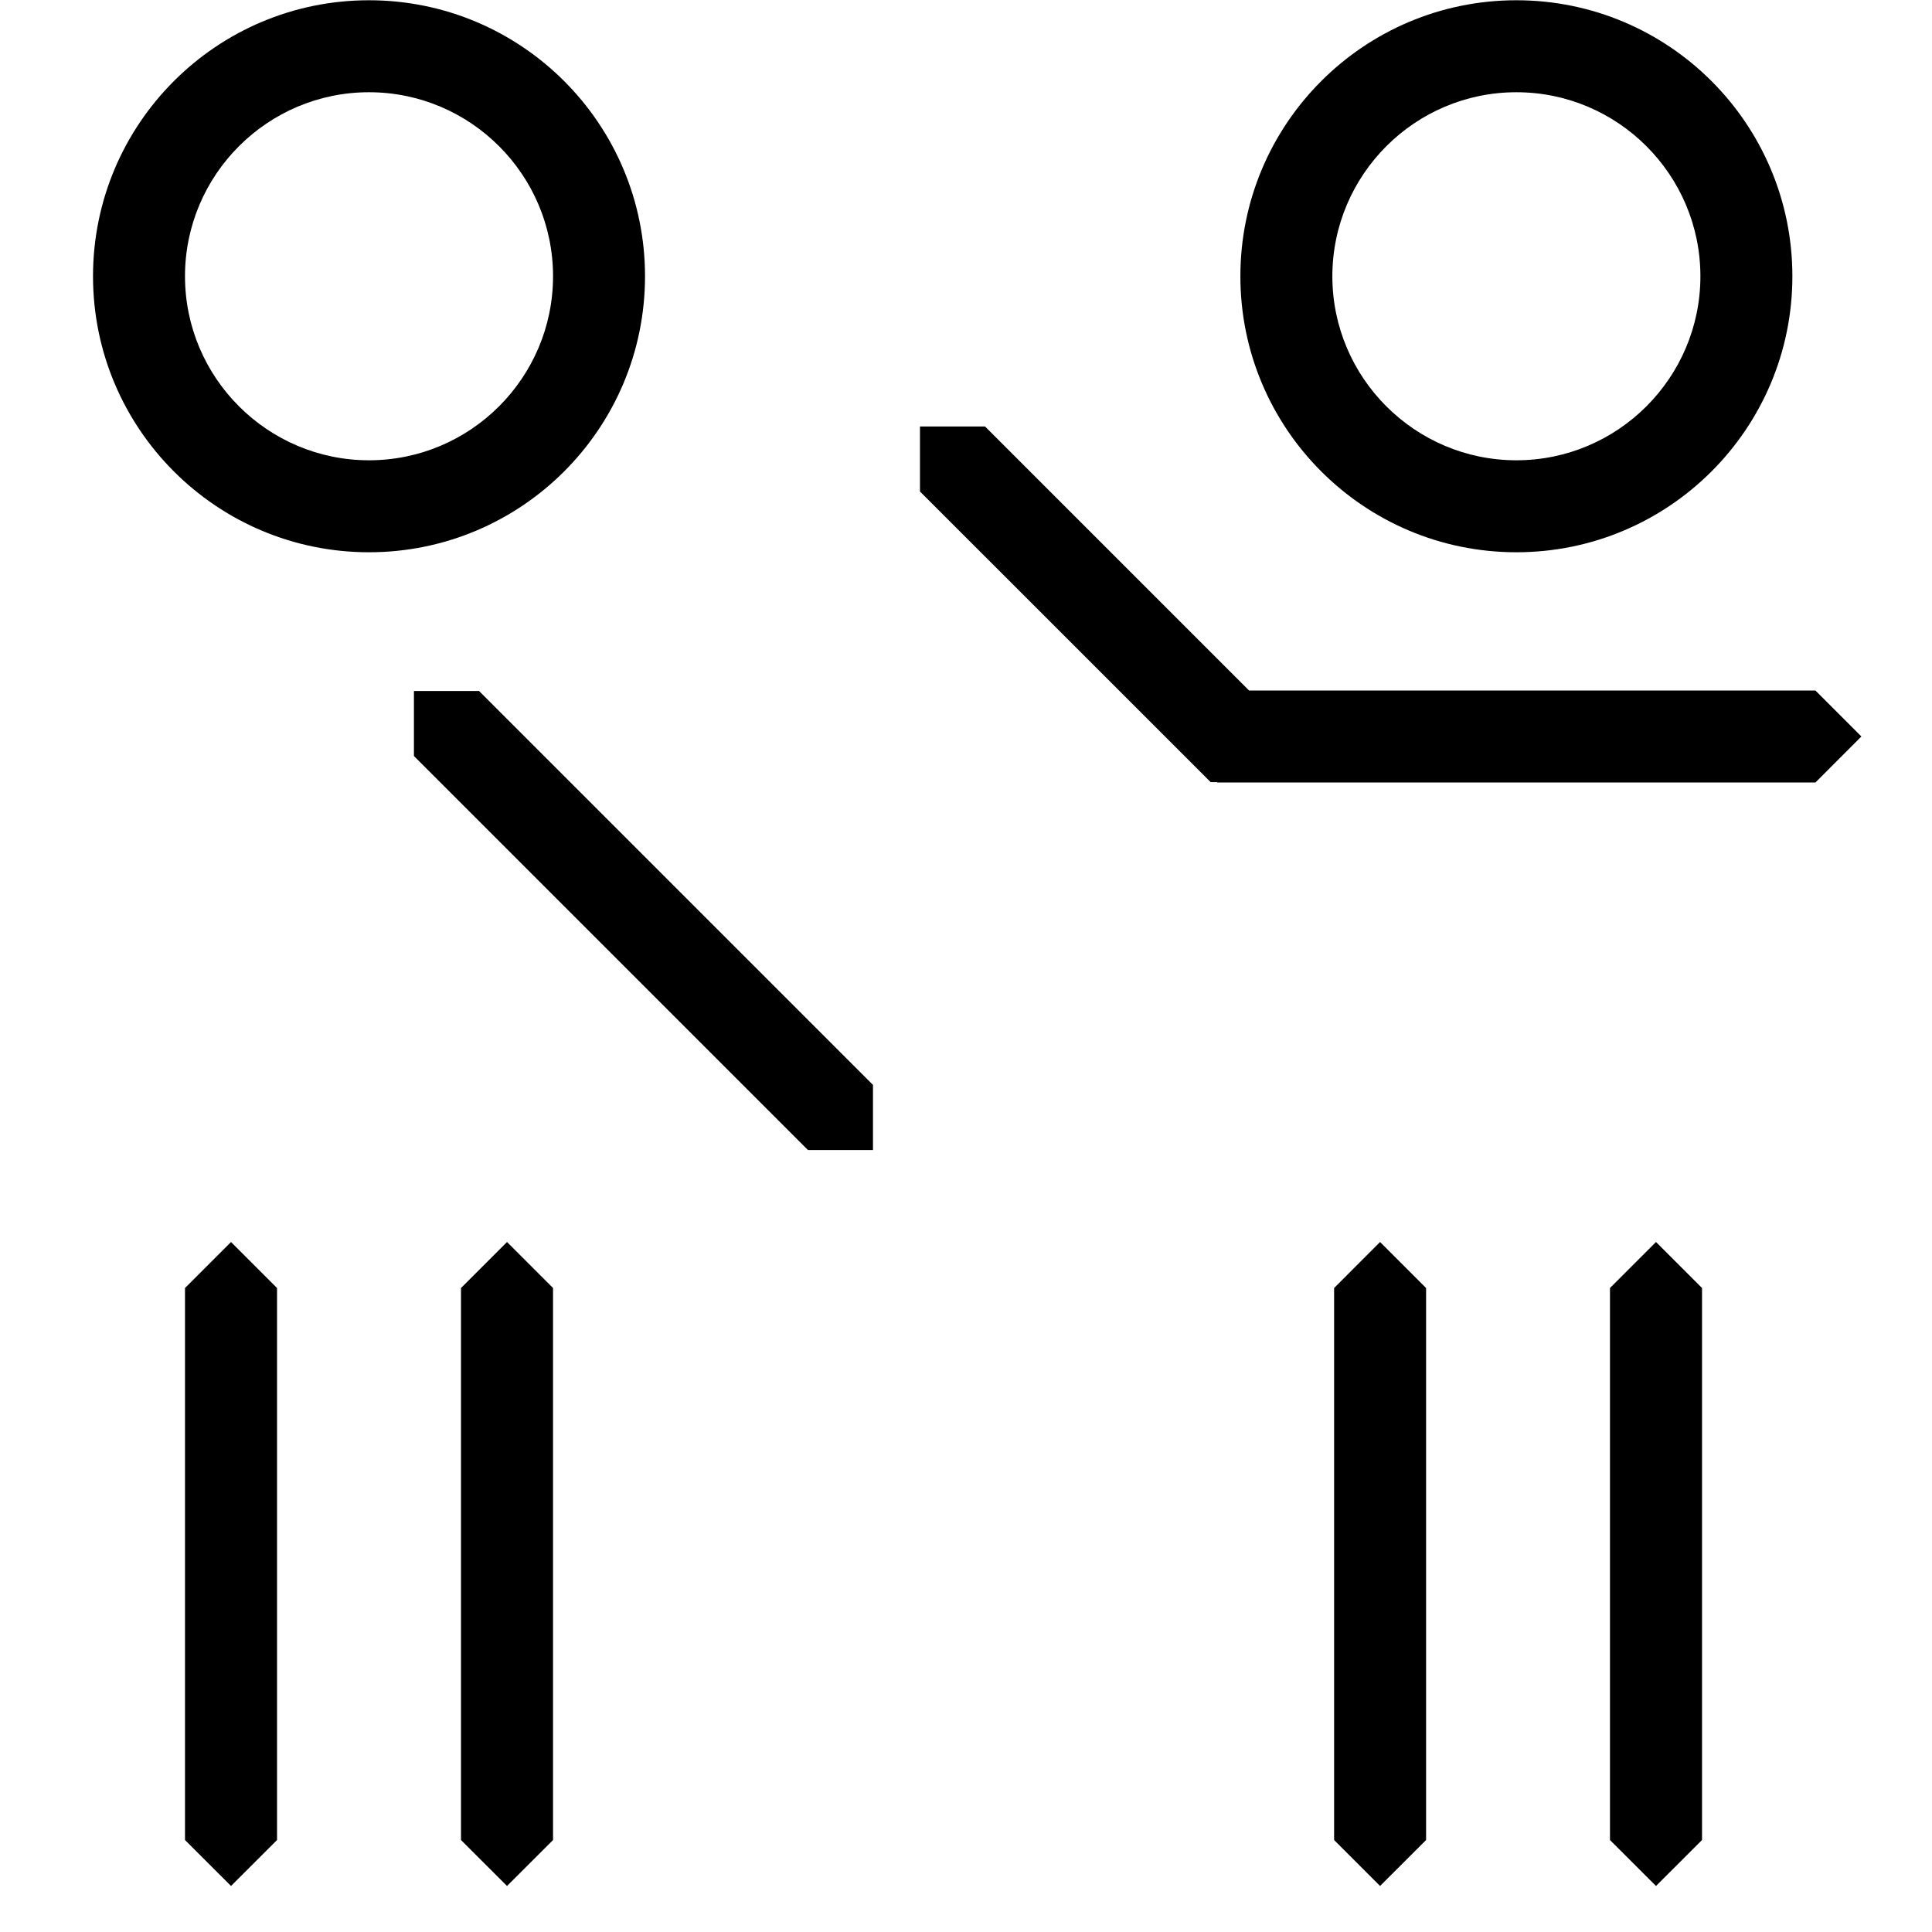
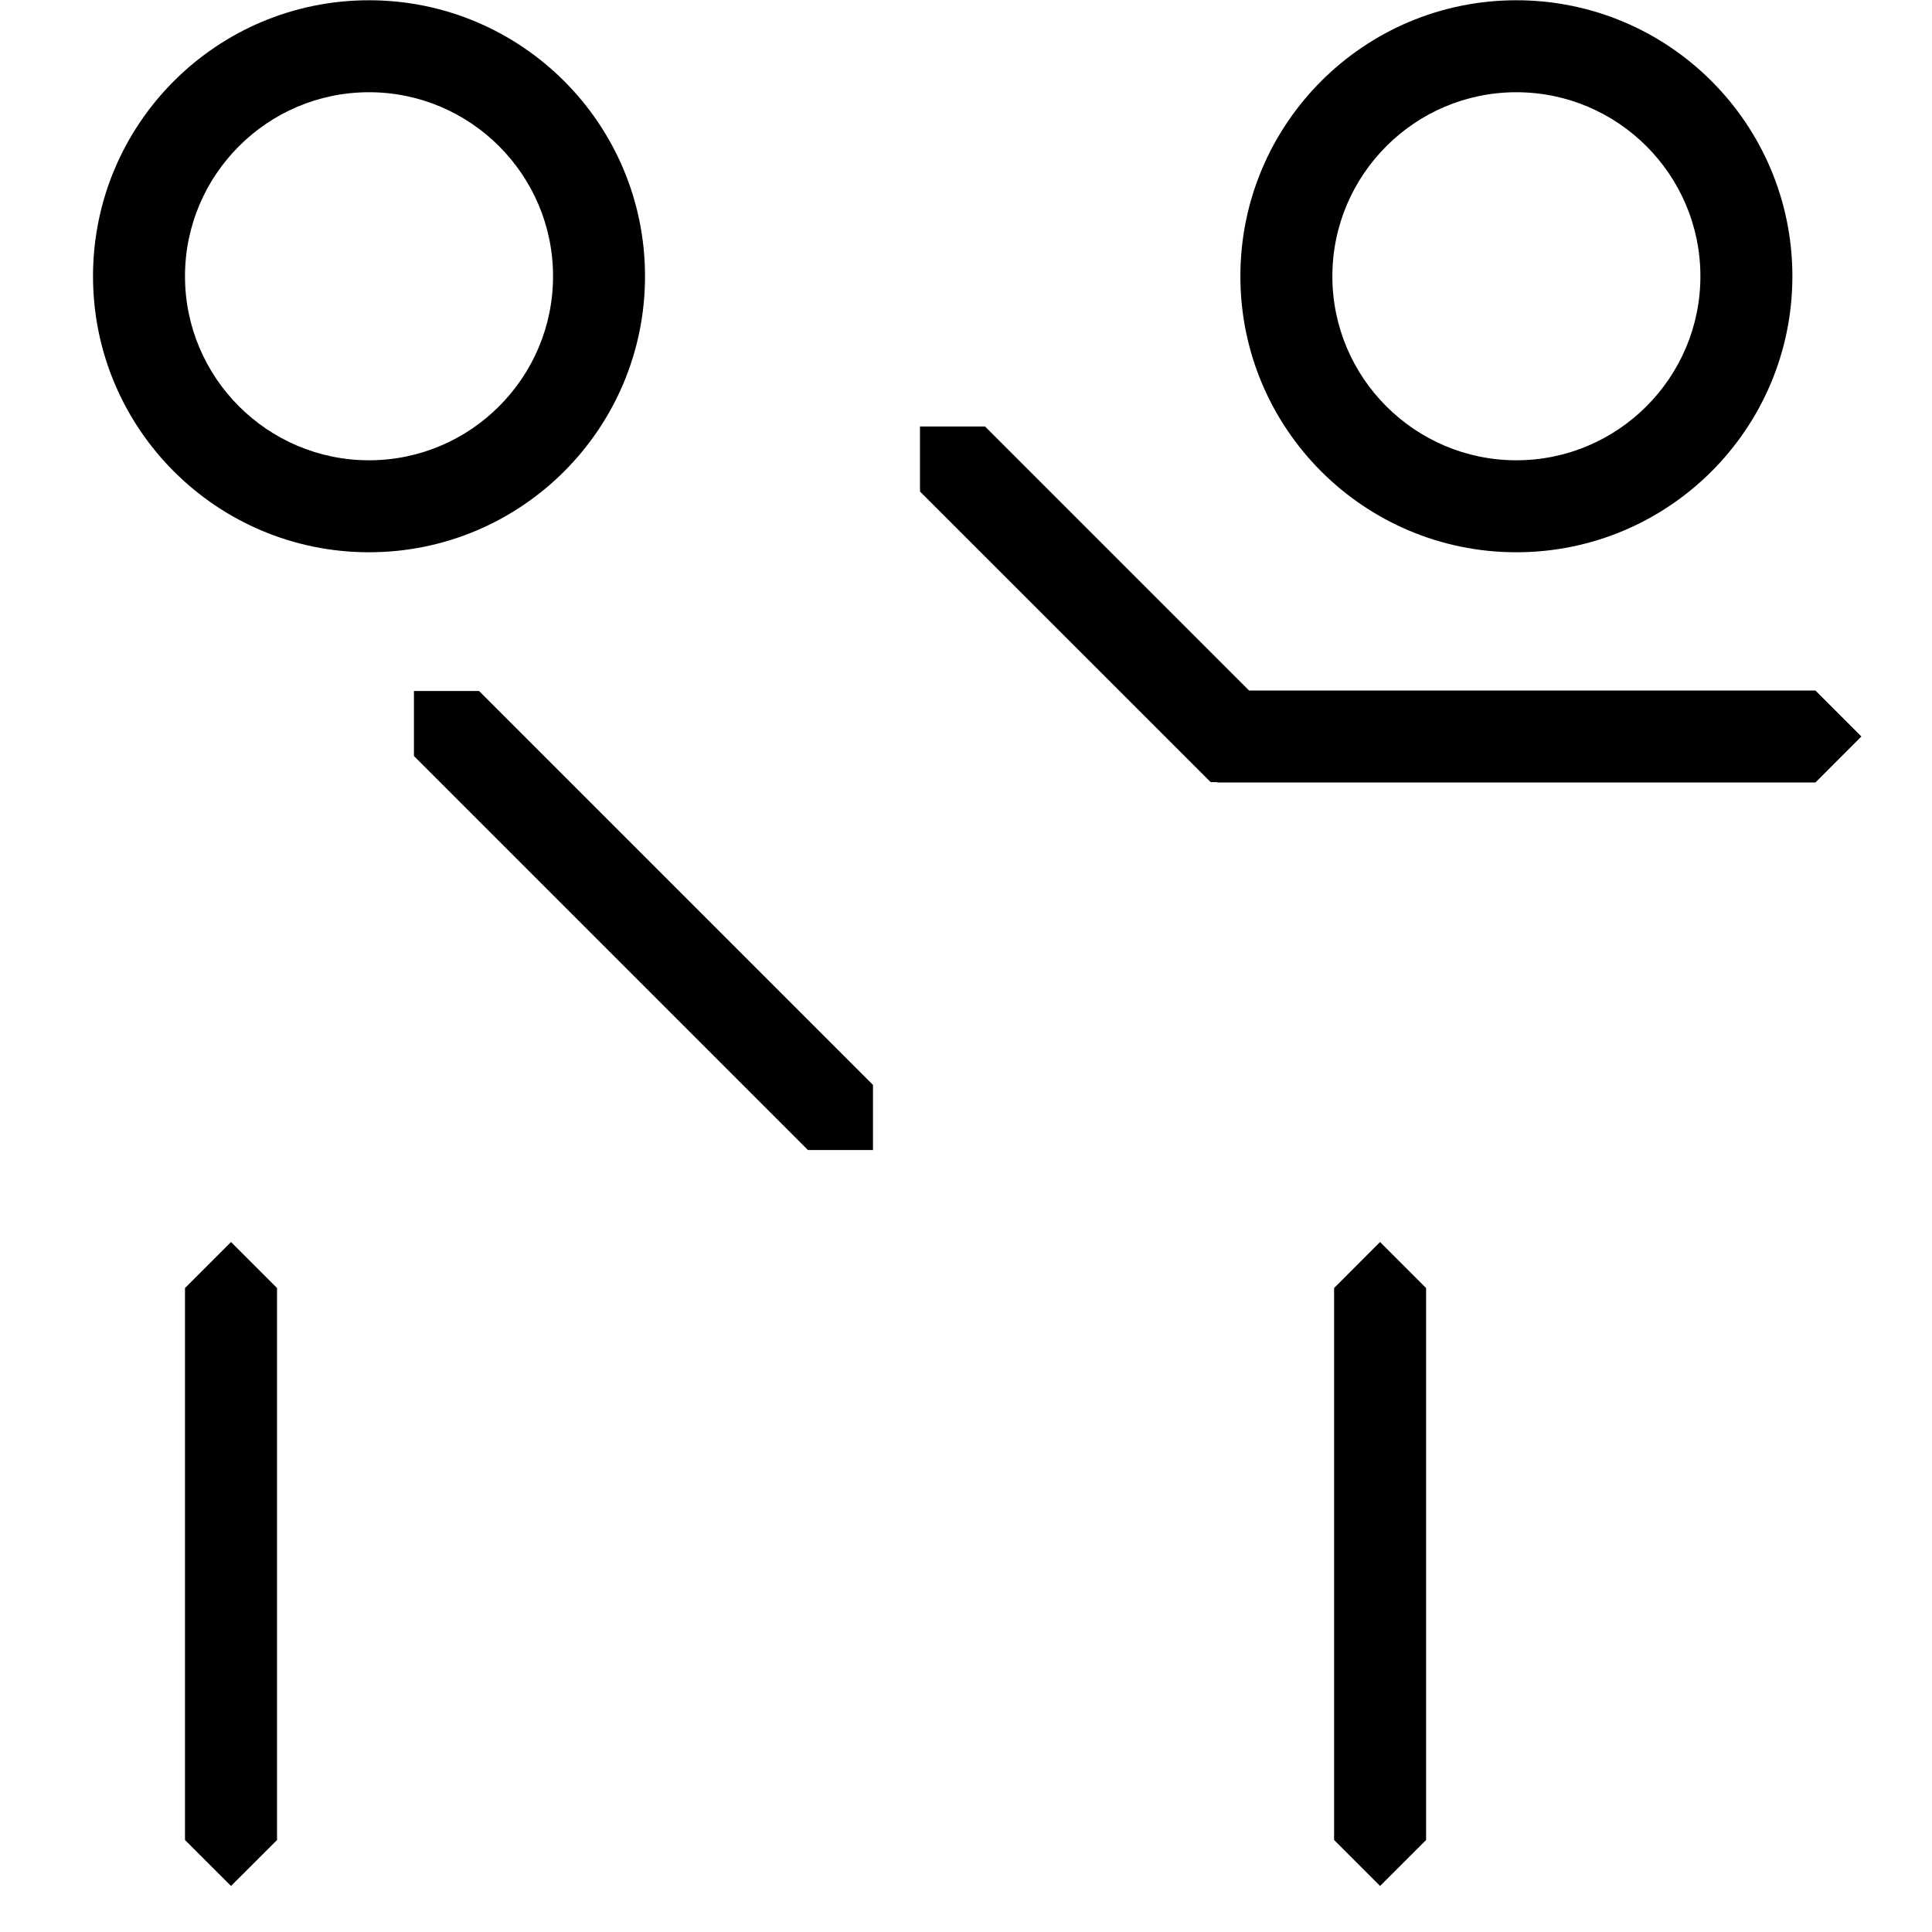
<svg xmlns="http://www.w3.org/2000/svg" version="1.1" x="0px" y="0px" viewBox="0 0 297.64 297.64" style="enable-background:new 0 0 297.64 297.64;" xml:space="preserve">
  <style type="text/css">
	.st0{display:none;}
</style>
  <g id="Raster">
</g>
  <g id="Arbeitsebene">
    <g>
      <path d="M99.37,42.56c0-23.48-19.04-42.52-42.52-42.52S14.33,19.08,14.33,42.56c0,23.48,19.04,42.52,42.52,42.52    S99.37,66.04,99.37,42.56z M56.85,70.91c-15.63,0-28.35-12.72-28.35-28.35c0-15.63,12.72-28.35,28.35-28.35    c15.63,0,28.35,12.72,28.35,28.35C85.2,58.19,72.48,70.91,56.85,70.91z" />
      <path d="M233.61,85.08c23.48,0,42.52-19.04,42.52-42.52c0-23.48-19.04-42.52-42.52-42.52s-42.52,19.04-42.52,42.52    C191.09,66.04,210.13,85.08,233.61,85.08z M233.61,14.21c15.63,0,28.35,12.72,28.35,28.35c0,15.63-12.72,28.35-28.35,28.35    s-28.35-12.72-28.35-28.35C205.27,26.93,217.98,14.21,233.61,14.21z" />
      <polygon points="35.59,191.34 28.5,198.43 28.5,283.47 35.59,290.55 42.68,283.47 42.68,198.43   " />
      <polygon points="63.77,106.45 63.77,116.47 124.47,177.17 134.49,177.17 134.49,167.14 73.8,106.45   " />
-       <polygon points="78.11,191.34 71.02,198.43 71.02,283.47 78.11,290.55 85.2,283.47 85.2,198.43   " />
      <polygon points="212.61,191.34 205.53,198.43 205.53,283.47 212.61,290.55 219.7,283.47 219.7,198.43   " />
      <polygon points="279.68,106.38 192.43,106.38 151.75,65.7 141.73,65.7 141.73,75.72 186.51,120.49 187.49,120.49 187.55,120.55     279.68,120.55 286.76,113.46   " />
-       <polygon points="255.12,191.34 248.03,198.43 248.03,283.47 255.12,290.55 262.21,283.47 262.21,198.43   " />
    </g>
  </g>
  <g id="Piktos_x5F_Final" class="st0">
</g>
</svg>